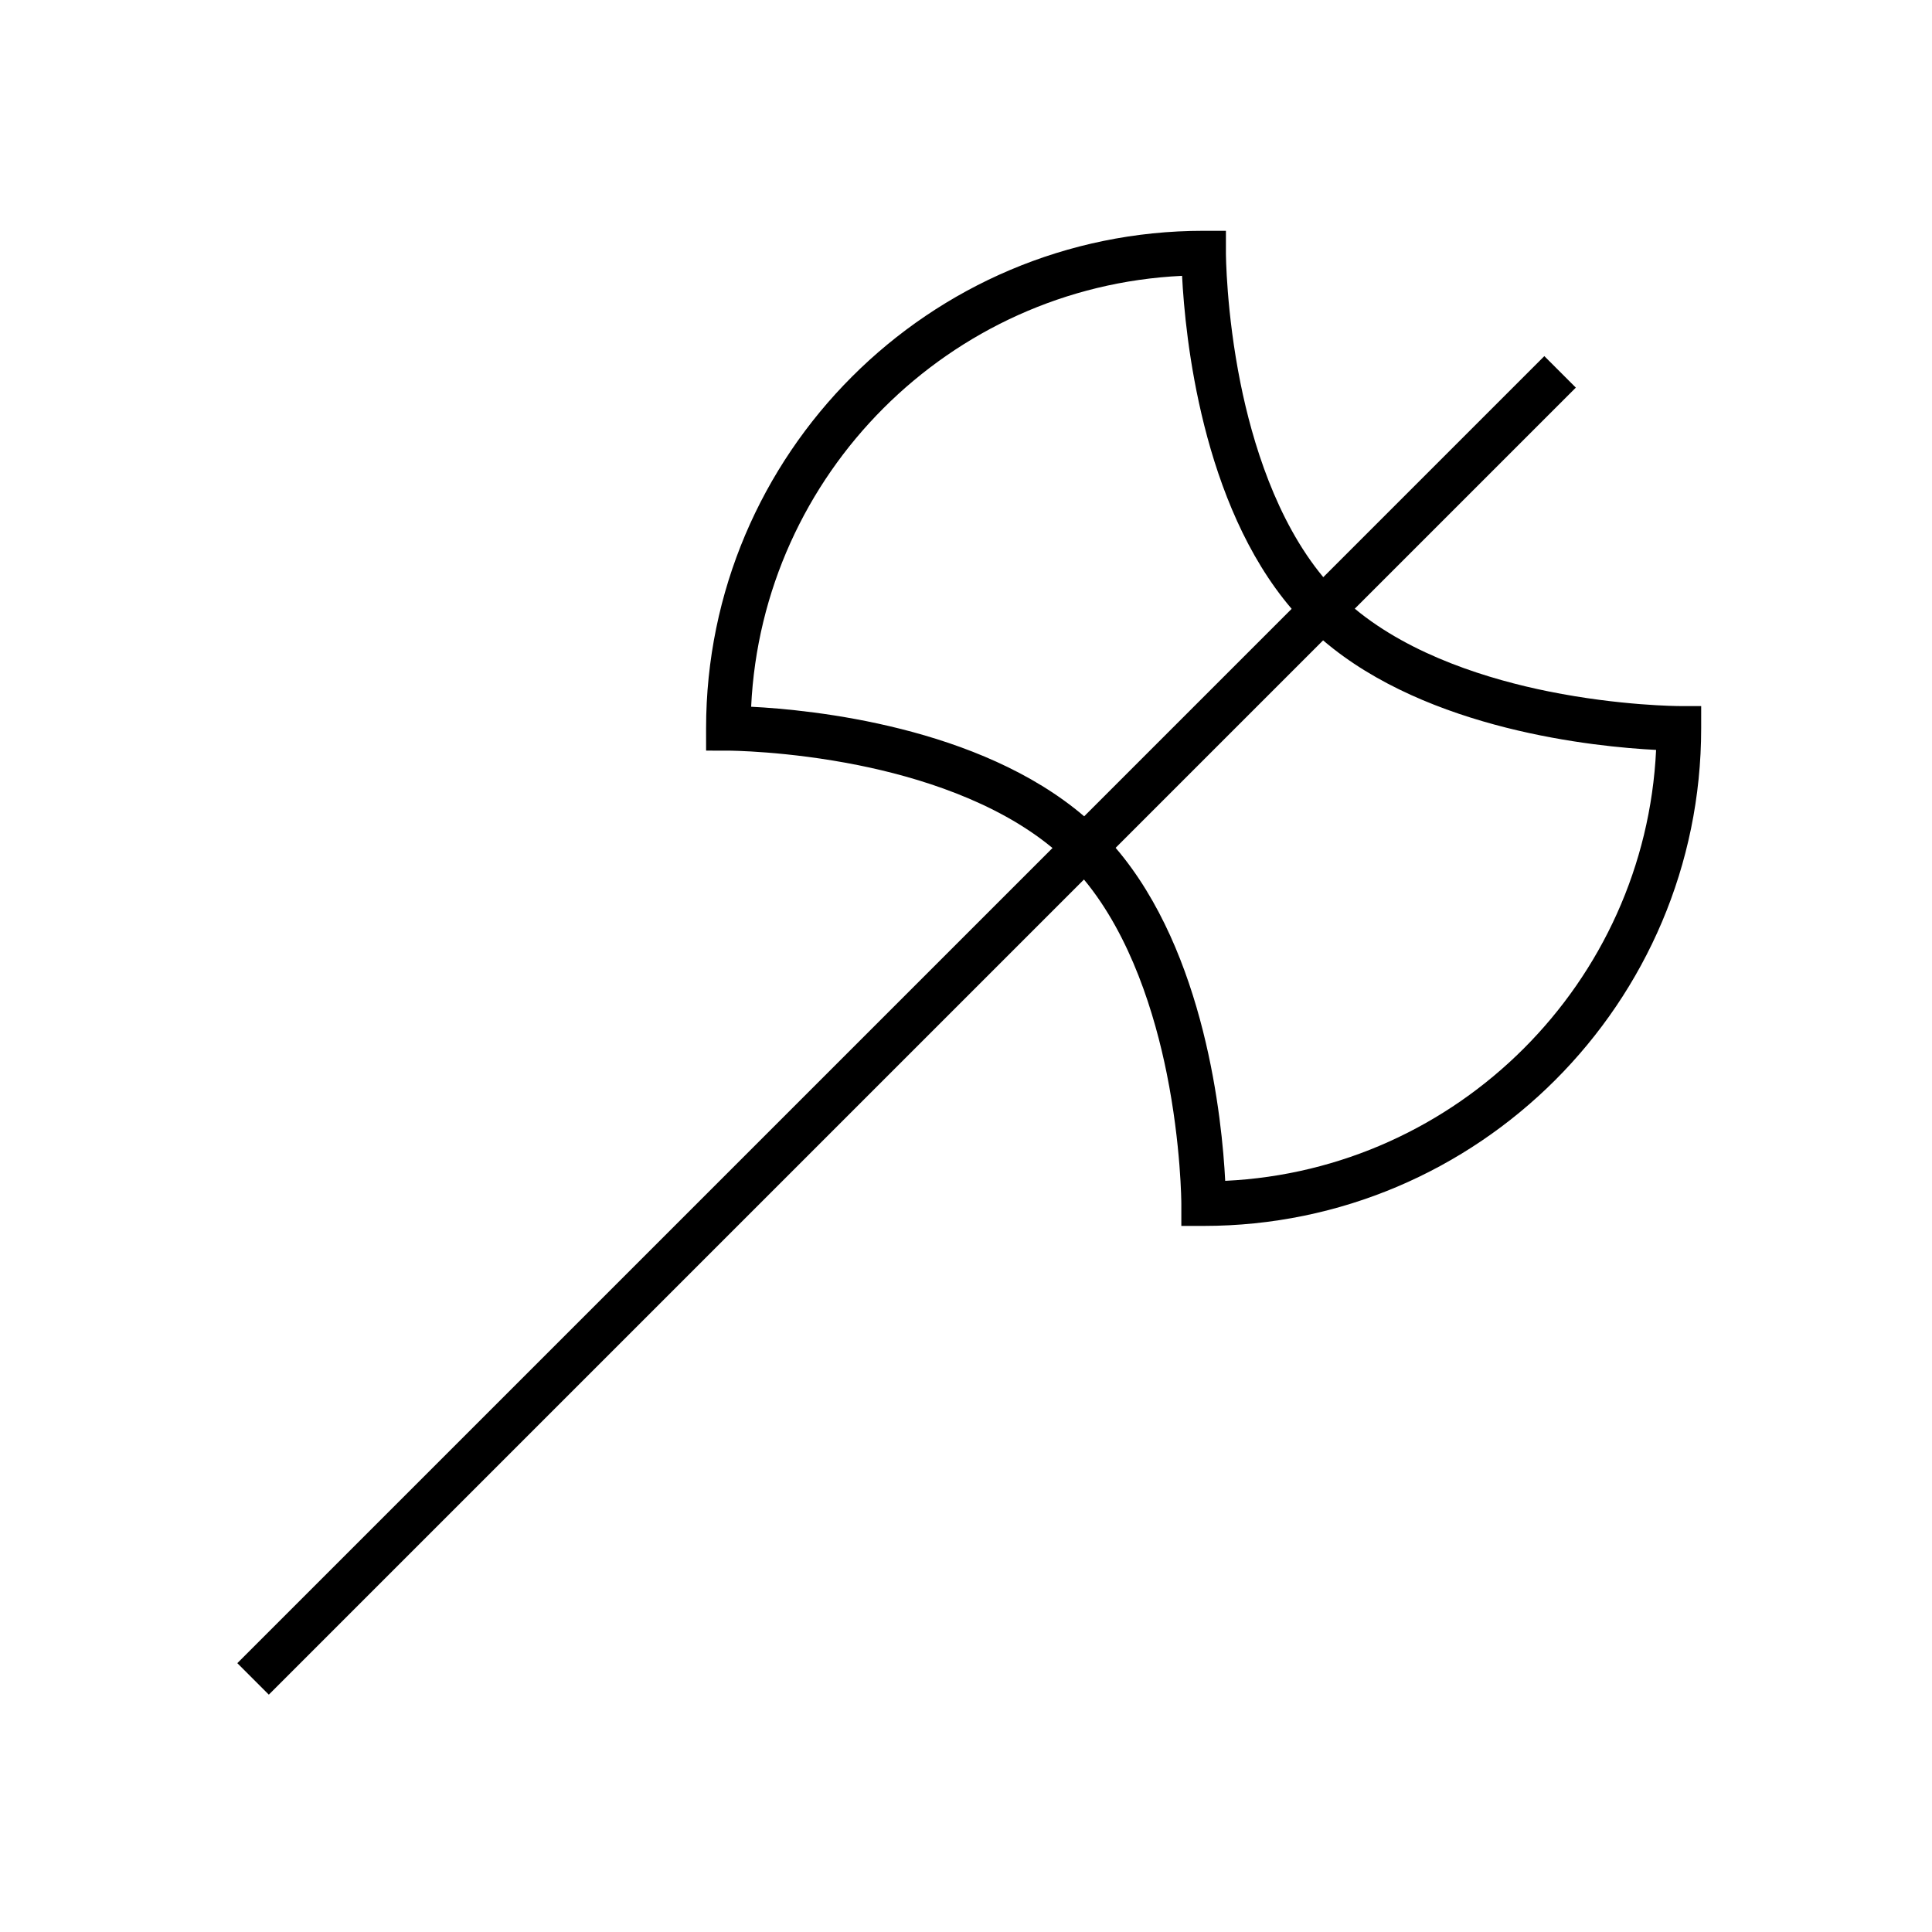
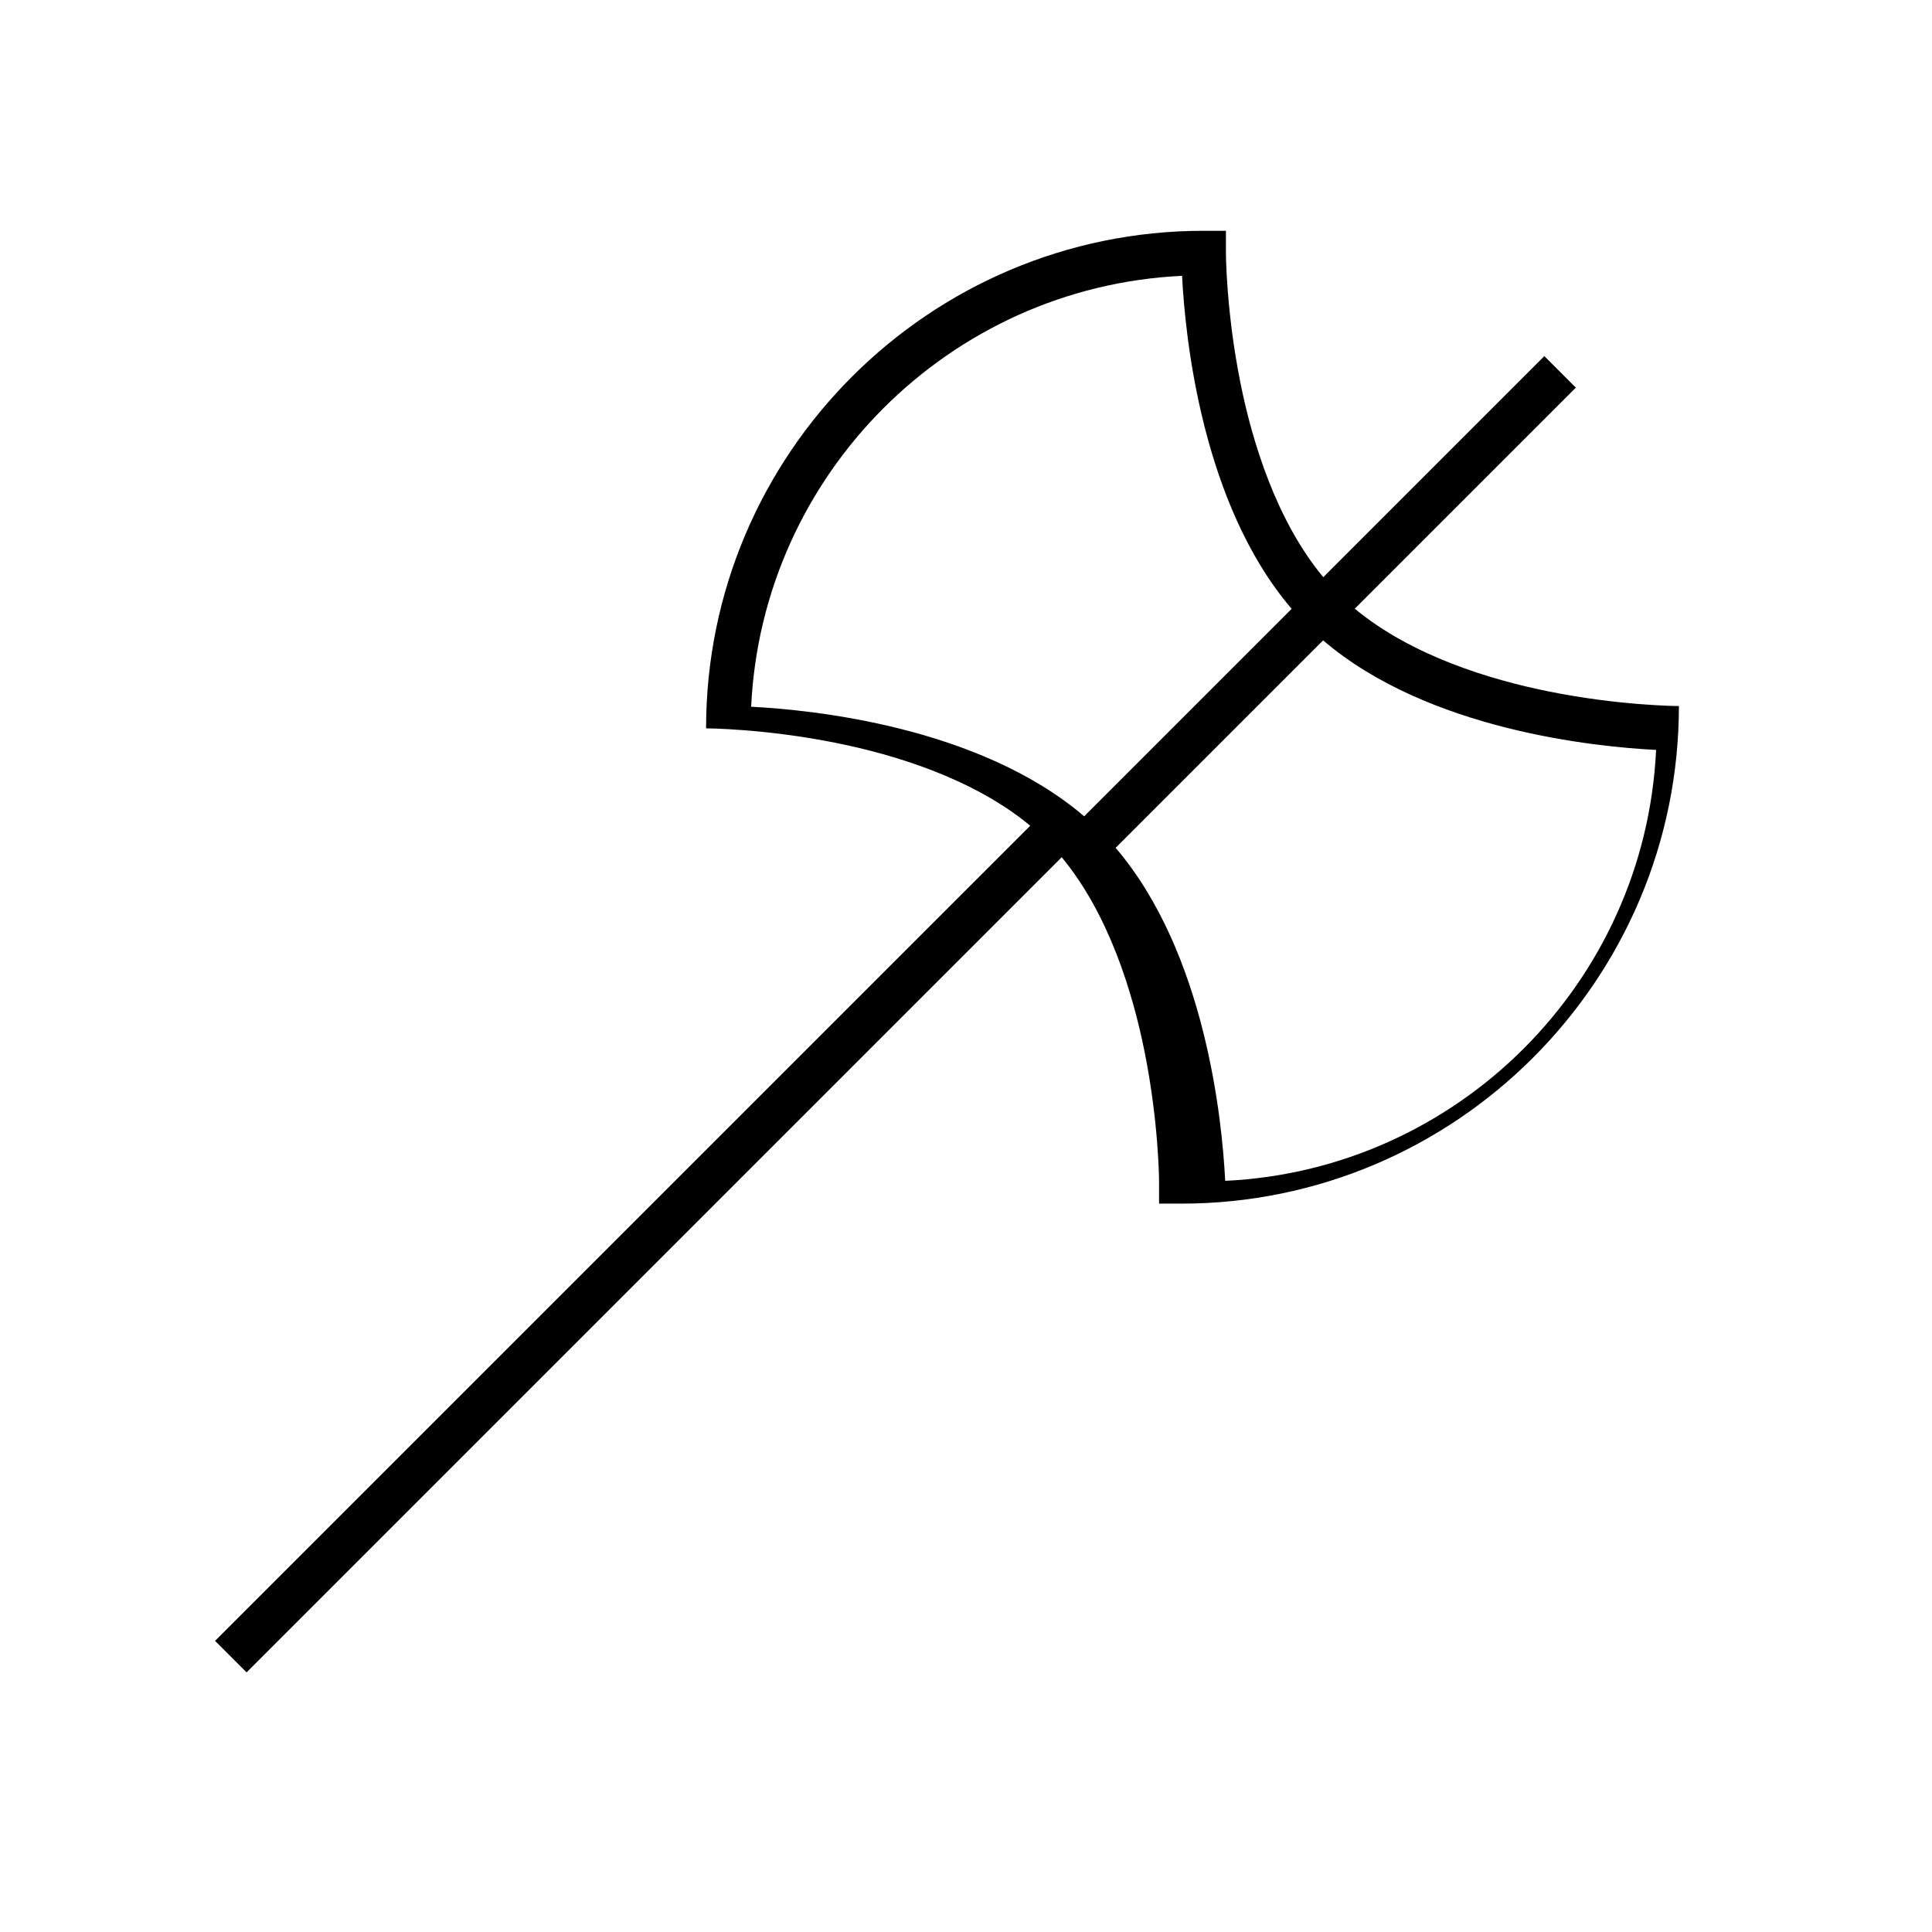
<svg xmlns="http://www.w3.org/2000/svg" fill="#000000" width="800px" height="800px" version="1.1" viewBox="144 144 512 512">
-   <path d="m594.83 331.12-5.898-0.008c-0.152 0-15.578-0.059-34.496-3.867-15.516-3.121-36.344-9.438-51.406-21.938l58.582-58.582-8.348-8.348-58.582 58.582c-12.496-15.062-18.812-35.891-21.938-51.406-3.805-18.914-3.863-34.34-3.863-34.488v-5.902h-5.902c-72.707 0-131.86 59.148-131.86 131.86l0.004 5.898 5.898 0.008c0.152 0 15.578 0.059 34.496 3.867 15.516 3.121 36.344 9.438 51.406 21.938l-216.03 216.02 8.348 8.348 216.02-216.02c12.496 15.062 18.812 35.891 21.938 51.406 3.805 18.91 3.867 34.324 3.867 34.496v5.898h5.902c72.707 0 131.86-59.148 131.86-131.86zm-251.77 0.18c2.91-61.648 52.543-111.29 114.2-114.2 0.816 16.125 5.242 60.418 29.039 88.246l-54.984 54.984c-27.832-23.797-72.125-28.223-88.25-29.035zm125.63 125.63c-0.816-16.125-5.242-60.418-29.039-88.246l54.984-54.984c27.828 23.797 72.121 28.223 88.246 29.035-2.906 61.648-52.543 111.29-114.19 114.2z" />
+   <path d="m594.83 331.12-5.898-0.008c-0.152 0-15.578-0.059-34.496-3.867-15.516-3.121-36.344-9.438-51.406-21.938l58.582-58.582-8.348-8.348-58.582 58.582c-12.496-15.062-18.812-35.891-21.938-51.406-3.805-18.914-3.863-34.34-3.863-34.488v-5.902h-5.902c-72.707 0-131.86 59.148-131.86 131.86c0.152 0 15.578 0.059 34.496 3.867 15.516 3.121 36.344 9.438 51.406 21.938l-216.03 216.02 8.348 8.348 216.02-216.02c12.496 15.062 18.812 35.891 21.938 51.406 3.805 18.91 3.867 34.324 3.867 34.496v5.898h5.902c72.707 0 131.86-59.148 131.86-131.86zm-251.77 0.18c2.91-61.648 52.543-111.29 114.2-114.2 0.816 16.125 5.242 60.418 29.039 88.246l-54.984 54.984c-27.832-23.797-72.125-28.223-88.25-29.035zm125.63 125.63c-0.816-16.125-5.242-60.418-29.039-88.246l54.984-54.984c27.828 23.797 72.121 28.223 88.246 29.035-2.906 61.648-52.543 111.29-114.19 114.2z" />
</svg>